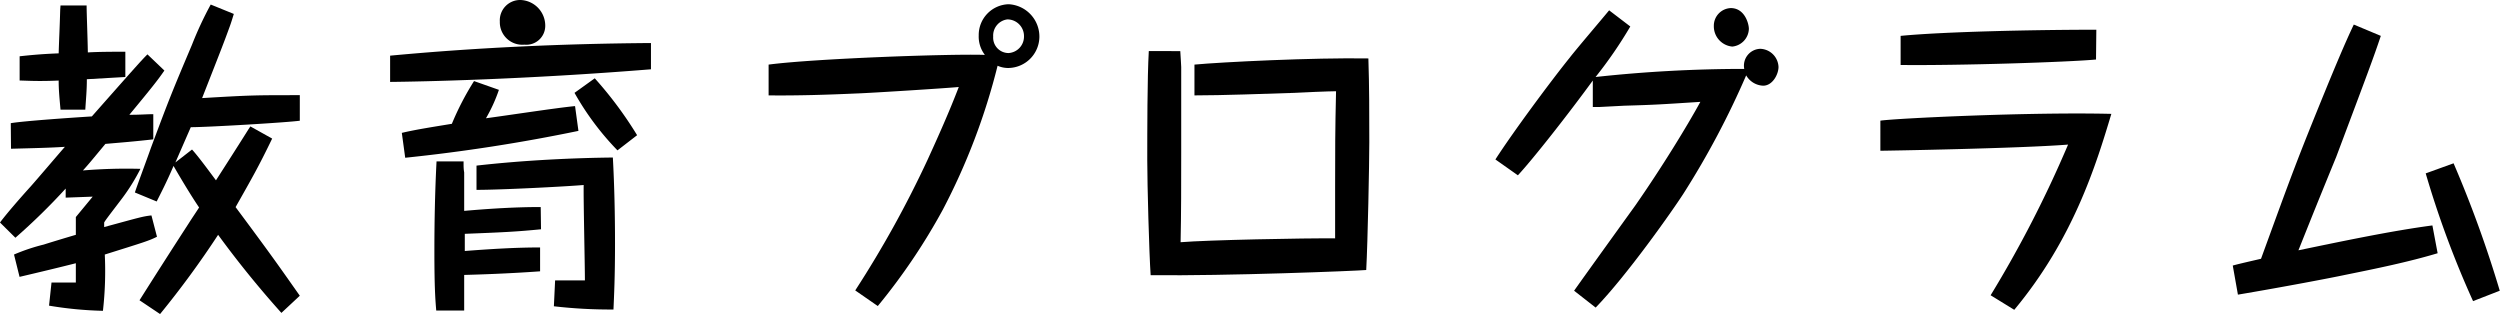
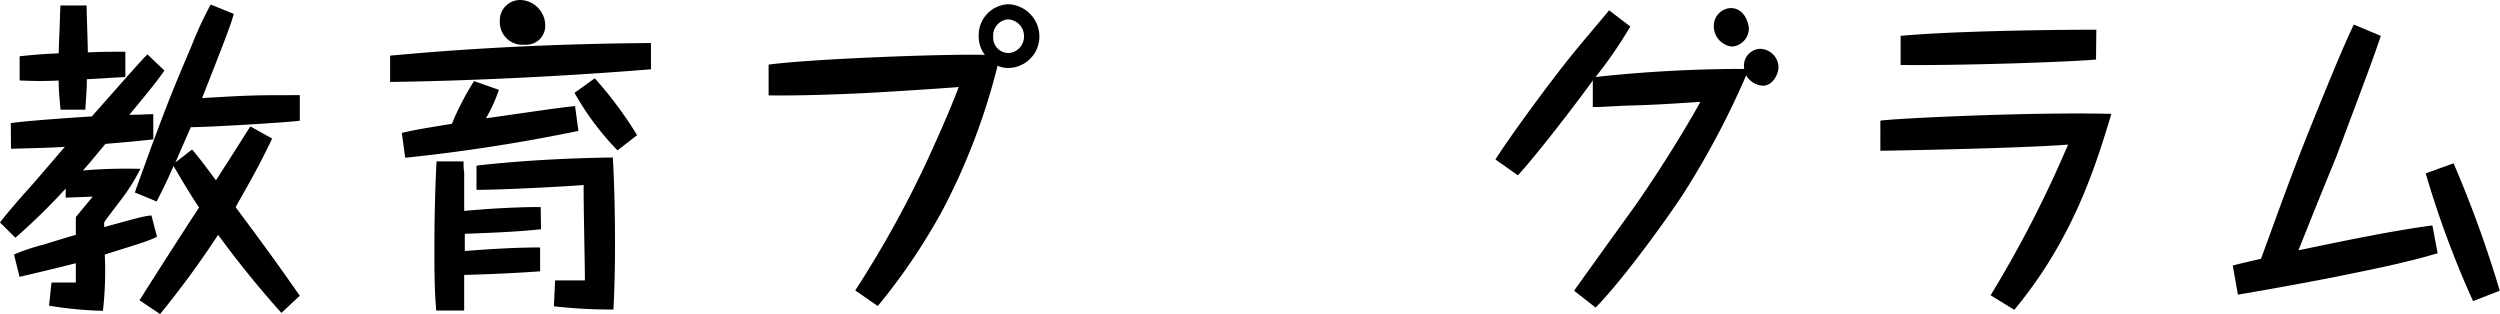
<svg xmlns="http://www.w3.org/2000/svg" viewBox="0 0 324.71 40.79">
  <title>training_h_1_3</title>
  <g id="レイヤー_2" data-name="レイヤー 2">
    <g id="img">
      <path d="M0,28.9c.84-1.13,2.63-3.19,4-4.7.72-.8,3.79-4.41,4.43-5.13-2,.13-4,.17-7,.25L1.4,16c1.63-.29,8.42-.75,10.53-.88,5.79-6.55,6.42-7.26,7.22-8.06l2.2,2.1c-.8,1.17-1.56,2.14-4.55,5.75,1.44,0,2.27-.08,3.11-.08V18.1c-2.67.3-3.83.38-6.22.59-1.92,2.31-2.12,2.57-2.92,3.45a68.06,68.06,0,0,1,7.47-.21,25.59,25.59,0,0,1-2.4,3.86c-1.95,2.56-2.15,2.82-2.31,3.11v.59c4.51-1.22,5-1.39,6.14-1.51l.72,2.77c-1.12.55-1.56.67-6.78,2.31a45.59,45.59,0,0,1-.24,7.31,48.63,48.63,0,0,1-7-.67l.32-3,3.16,0V34.19c-2,.51-4.79,1.18-7.31,1.77l-.72-2.9a24.9,24.9,0,0,1,3.88-1.3c.63-.21,3.55-1.09,4.15-1.26,0-.51,0-1,0-2.31l2.19-2.65-3.51.13V24.49C6.5,26.72,4.31,28.86,2,30.88ZM7.86.71h3.39c0,1.05.12,3.83.16,6.1,1.44-.09,3.39-.09,4.87-.09V10l-5,.29c0,1.52-.12,2.57-.2,3.95H7.86c-.16-1.76-.24-2.64-.24-3.78-2.87.13-4.23,0-5.07,0V7.31c1.2-.13,2.72-.29,5.07-.38.08-2.56.12-2.86.2-5.67ZM32.52,16.42,35.35,18c-1.83,3.78-2.55,5-4.75,8.9,4.91,6.6,5.59,7.61,8.34,11.51l-2.39,2.23A129.3,129.3,0,0,1,28.33,30.5a120.58,120.58,0,0,1-7.54,10.29L18.12,39q3.16-5,6.34-9.91c.64-1,.72-1.09,1.4-2.14C24.54,25,23,22.35,22.54,21.55c-.95,2.23-1.71,3.65-2.19,4.62L17.52,25c.16-.55,1.71-4.71,2.07-5.76,2.4-6.43,2.67-7.1,5.35-13.44A46.22,46.22,0,0,1,27.37.59l3,1.22c-.16.5-.32,1.09-.64,1.93-.64,1.76-.92,2.48-3.48,9,6.39-.38,6.83-.38,12.69-.38v3.32c-1.91.25-12,.84-14.16.84l-2,4.58,2.16-1.68c.84.92,2.19,2.77,3.11,4,1.4-2.18,2.83-4.41,4.23-6.64Z" />
      <path d="M84.55,9c-16.6,1.34-29.93,1.6-33.88,1.64V7.23C62,6.17,73.26,5.67,84.55,5.59Zm-9.42,8a225.28,225.28,0,0,1-22.5,3.49l-.44-3.23c1.76-.43,4.51-.85,6.5-1.18a36.5,36.5,0,0,1,2.88-5.55l3.23,1.14a20.17,20.17,0,0,1-1.68,3.69C65.84,15,72.34,14,74.69,13.78ZM70.27,29.78c-3.08.3-4.51.38-9.9.59,0,.46,0,1.51,0,2.23,3.27-.25,6.54-.46,9.78-.46v3.1c-4.11.3-8,.42-9.86.47,0,.54,0,2.94,0,3.4,0,.29,0,.54,0,1.22H56.66c-.12-1.43-.24-3-.24-7.69,0-3.82.08-7.86.28-11.68h3.51c0,.67,0,1,.08,1.43,0,.8,0,4.33,0,5,3.31-.29,6.62-.5,9.94-.5Zm1.83,6.64c1.8,0,2,0,3.87,0,0-2-.2-10.63-.16-12.39-2.55.21-10.69.63-13.92.63V21.51c6.34-.72,12.84-1,17.71-1.05.2,3.69.28,7.43.28,11.17,0,4.41-.12,6.68-.2,8.57a64,64,0,0,1-7.74-.42ZM70.82,3.36A2.46,2.46,0,0,1,68.11,5.8a2.92,2.92,0,0,1-3.19-3A2.64,2.64,0,0,1,67.63,0,3.34,3.34,0,0,1,70.82,3.36ZM80.2,19.53a36.07,36.07,0,0,1-5.58-7.47l2.63-1.89a50.31,50.31,0,0,1,5.5,7.39Z" />
      <path d="M111.08,37.72a137.68,137.68,0,0,0,9.38-16.93c1.44-3.15,2.83-6.26,4.07-9.49-1.8.17-11.77.8-13.29.84-3.79.17-7.58.29-11.41.25v-4c6-.79,23.82-1.42,28.09-1.26a3.9,3.9,0,0,1-.8-2.52A4,4,0,0,1,131,.55a4.21,4.21,0,0,1,4,4.28,4.09,4.09,0,0,1-4,4,3.39,3.39,0,0,1-1.43-.29,83.82,83.82,0,0,1-7.11,18.69,79.4,79.4,0,0,1-8.45,12.52ZM129,4.75a2,2,0,0,0,2,2.14A2.14,2.14,0,0,0,133,4.7a2.16,2.16,0,0,0-2.16-2.18A2.11,2.11,0,0,0,129,4.75Z" />
-       <path d="M153.3,6.64c.08.92.08,1.64.12,2.06,0,3.69,0,7.43,0,11.17s0,8.07-.08,11.59c3.47-.29,16.08-.54,20.07-.5,0-1.05,0-5.67,0-6.64,0-4.58,0-7.35.12-12.47-.84,0-4.63.16-5.39.21-3.75.12-9.42.33-13,.33v-4c3.55-.33,15.45-.92,22.59-.8.12,3.62.12,7.27.12,10.88,0,2.73-.2,12.9-.4,16.6-1.28.12-18.28.79-28,.67-.2-2.9-.44-11.85-.44-14.91,0-3.66,0-10.8.2-14.2Z" />
      <path d="M204.45,37.76c1.24-1.76,6.78-9.45,7.9-11,3.55-5.09,6.82-10.46,8.5-13.53-5.27.34-5.83.38-9.9.5l-3.27.17c-.24,0-.76,0-.8,0V10.46c-3.19,4.37-7.7,10.12-9.73,12.31l-2.92-2.06c2.24-3.49,7.19-10.17,9.66-13.23.76-1,4.39-5.25,5.11-6.14l2.75,2.1A56,56,0,0,1,207.24,10a178.7,178.7,0,0,1,19.31-1.05,2.19,2.19,0,0,1,2.08-2.61A2.45,2.45,0,0,1,231,8.7c0,.92-.75,2.43-2,2.43a2.67,2.67,0,0,1-2.2-1.34,109.14,109.14,0,0,1-8.18,15.41c-1.39,2.15-7.26,10.51-11.37,14.75Zm22.7-34A2.39,2.39,0,0,1,225,6.05a2.64,2.64,0,0,1-2.4-2.69,2.29,2.29,0,0,1,2.2-2.31C226.63,1.05,227.15,3.11,227.15,3.74Z" />
      <path d="M258.55,38.35a150.43,150.43,0,0,0,10.06-19.57c-6.26.5-23.86.8-24.38.8V15.67c2.11-.3,19.39-1.14,30-.88-2,6.68-4.95,16.25-12.61,25.45ZM272.24,7.73c-3.63.34-17.87.8-25.38.71V4.66c5.51-.54,17.36-.8,25.42-.8Z" />
      <path d="M309.23,4.66c-.88,2.65-1.76,5-5.79,15.71-2.63,6.43-2.91,7.14-4.91,12.14,5.27-1.09,12-2.52,17.4-3.23l.68,3.61c-3.79,1.14-8,2-12.05,2.82-1.72.37-7.9,1.55-13.89,2.56L290,34.49c.63-.17.95-.25,3.67-.88,4.11-11.26,4.54-12.52,8.7-22.69.83-2,2.15-5.21,3.35-7.73Zm9.45,16.55a151.33,151.33,0,0,1,6,16.55l-3.47,1.35a125.64,125.64,0,0,1-6.15-16.59Z" />
    </g>
  </g>
</svg>